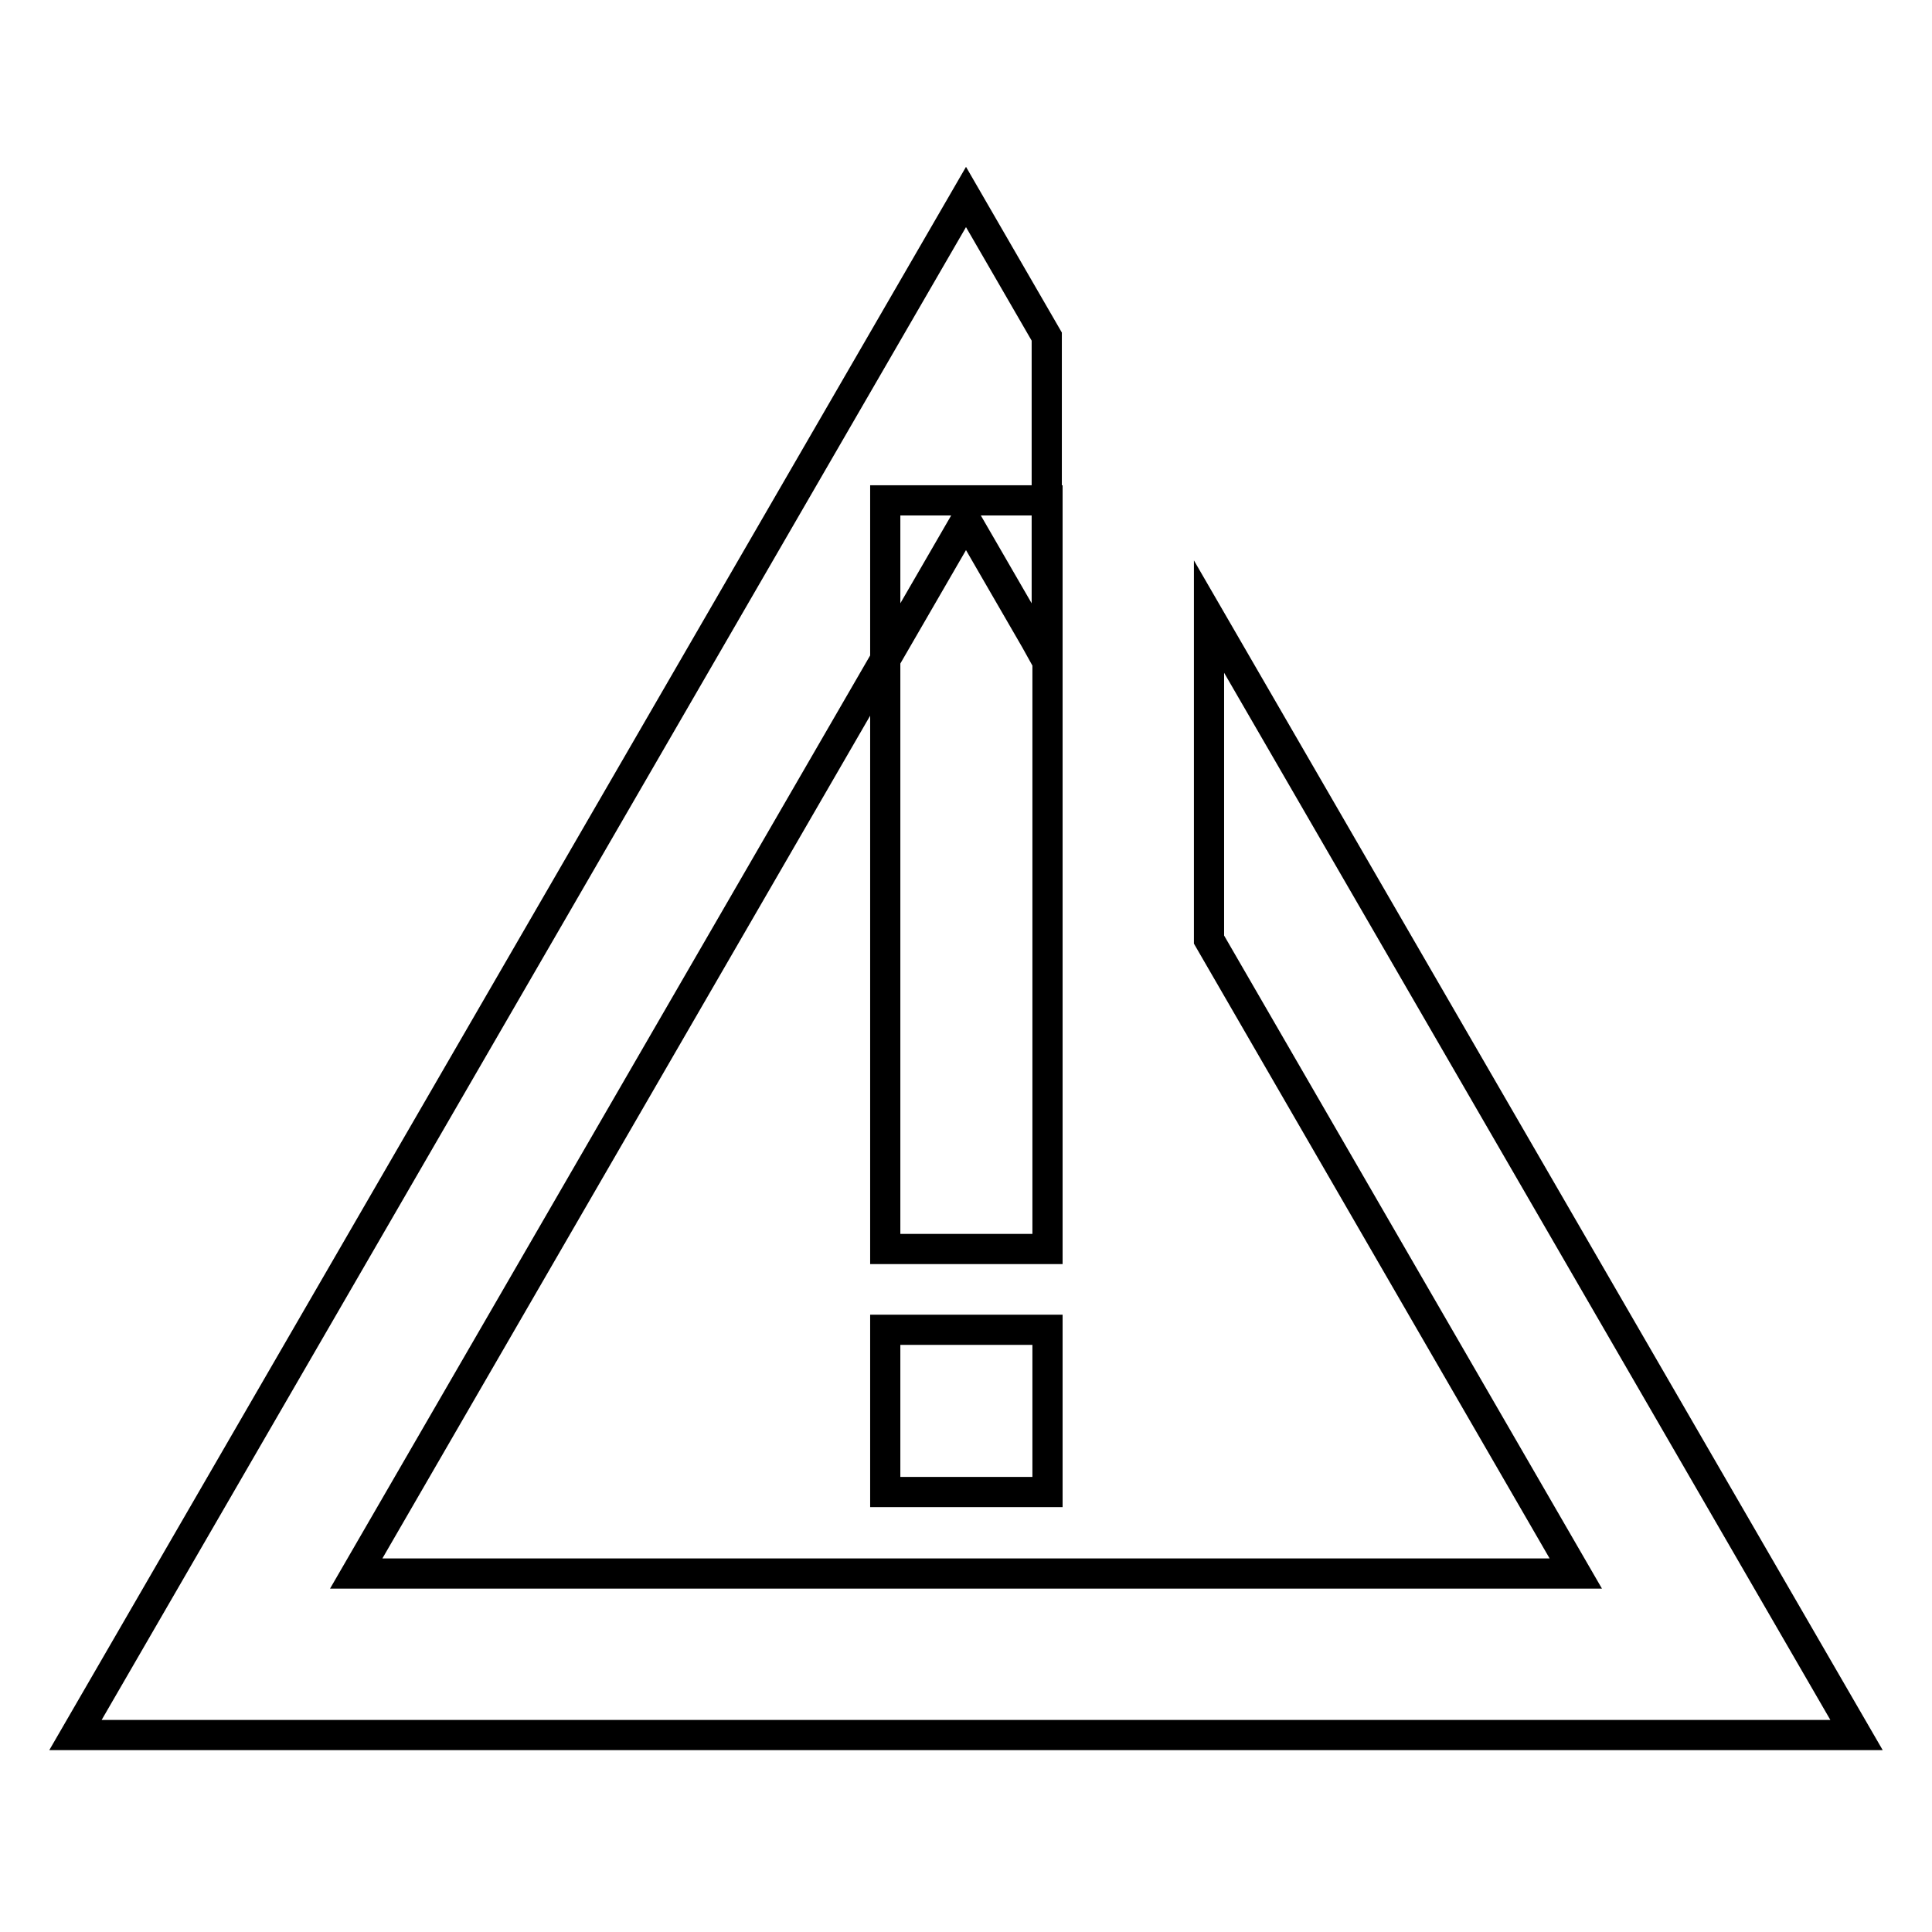
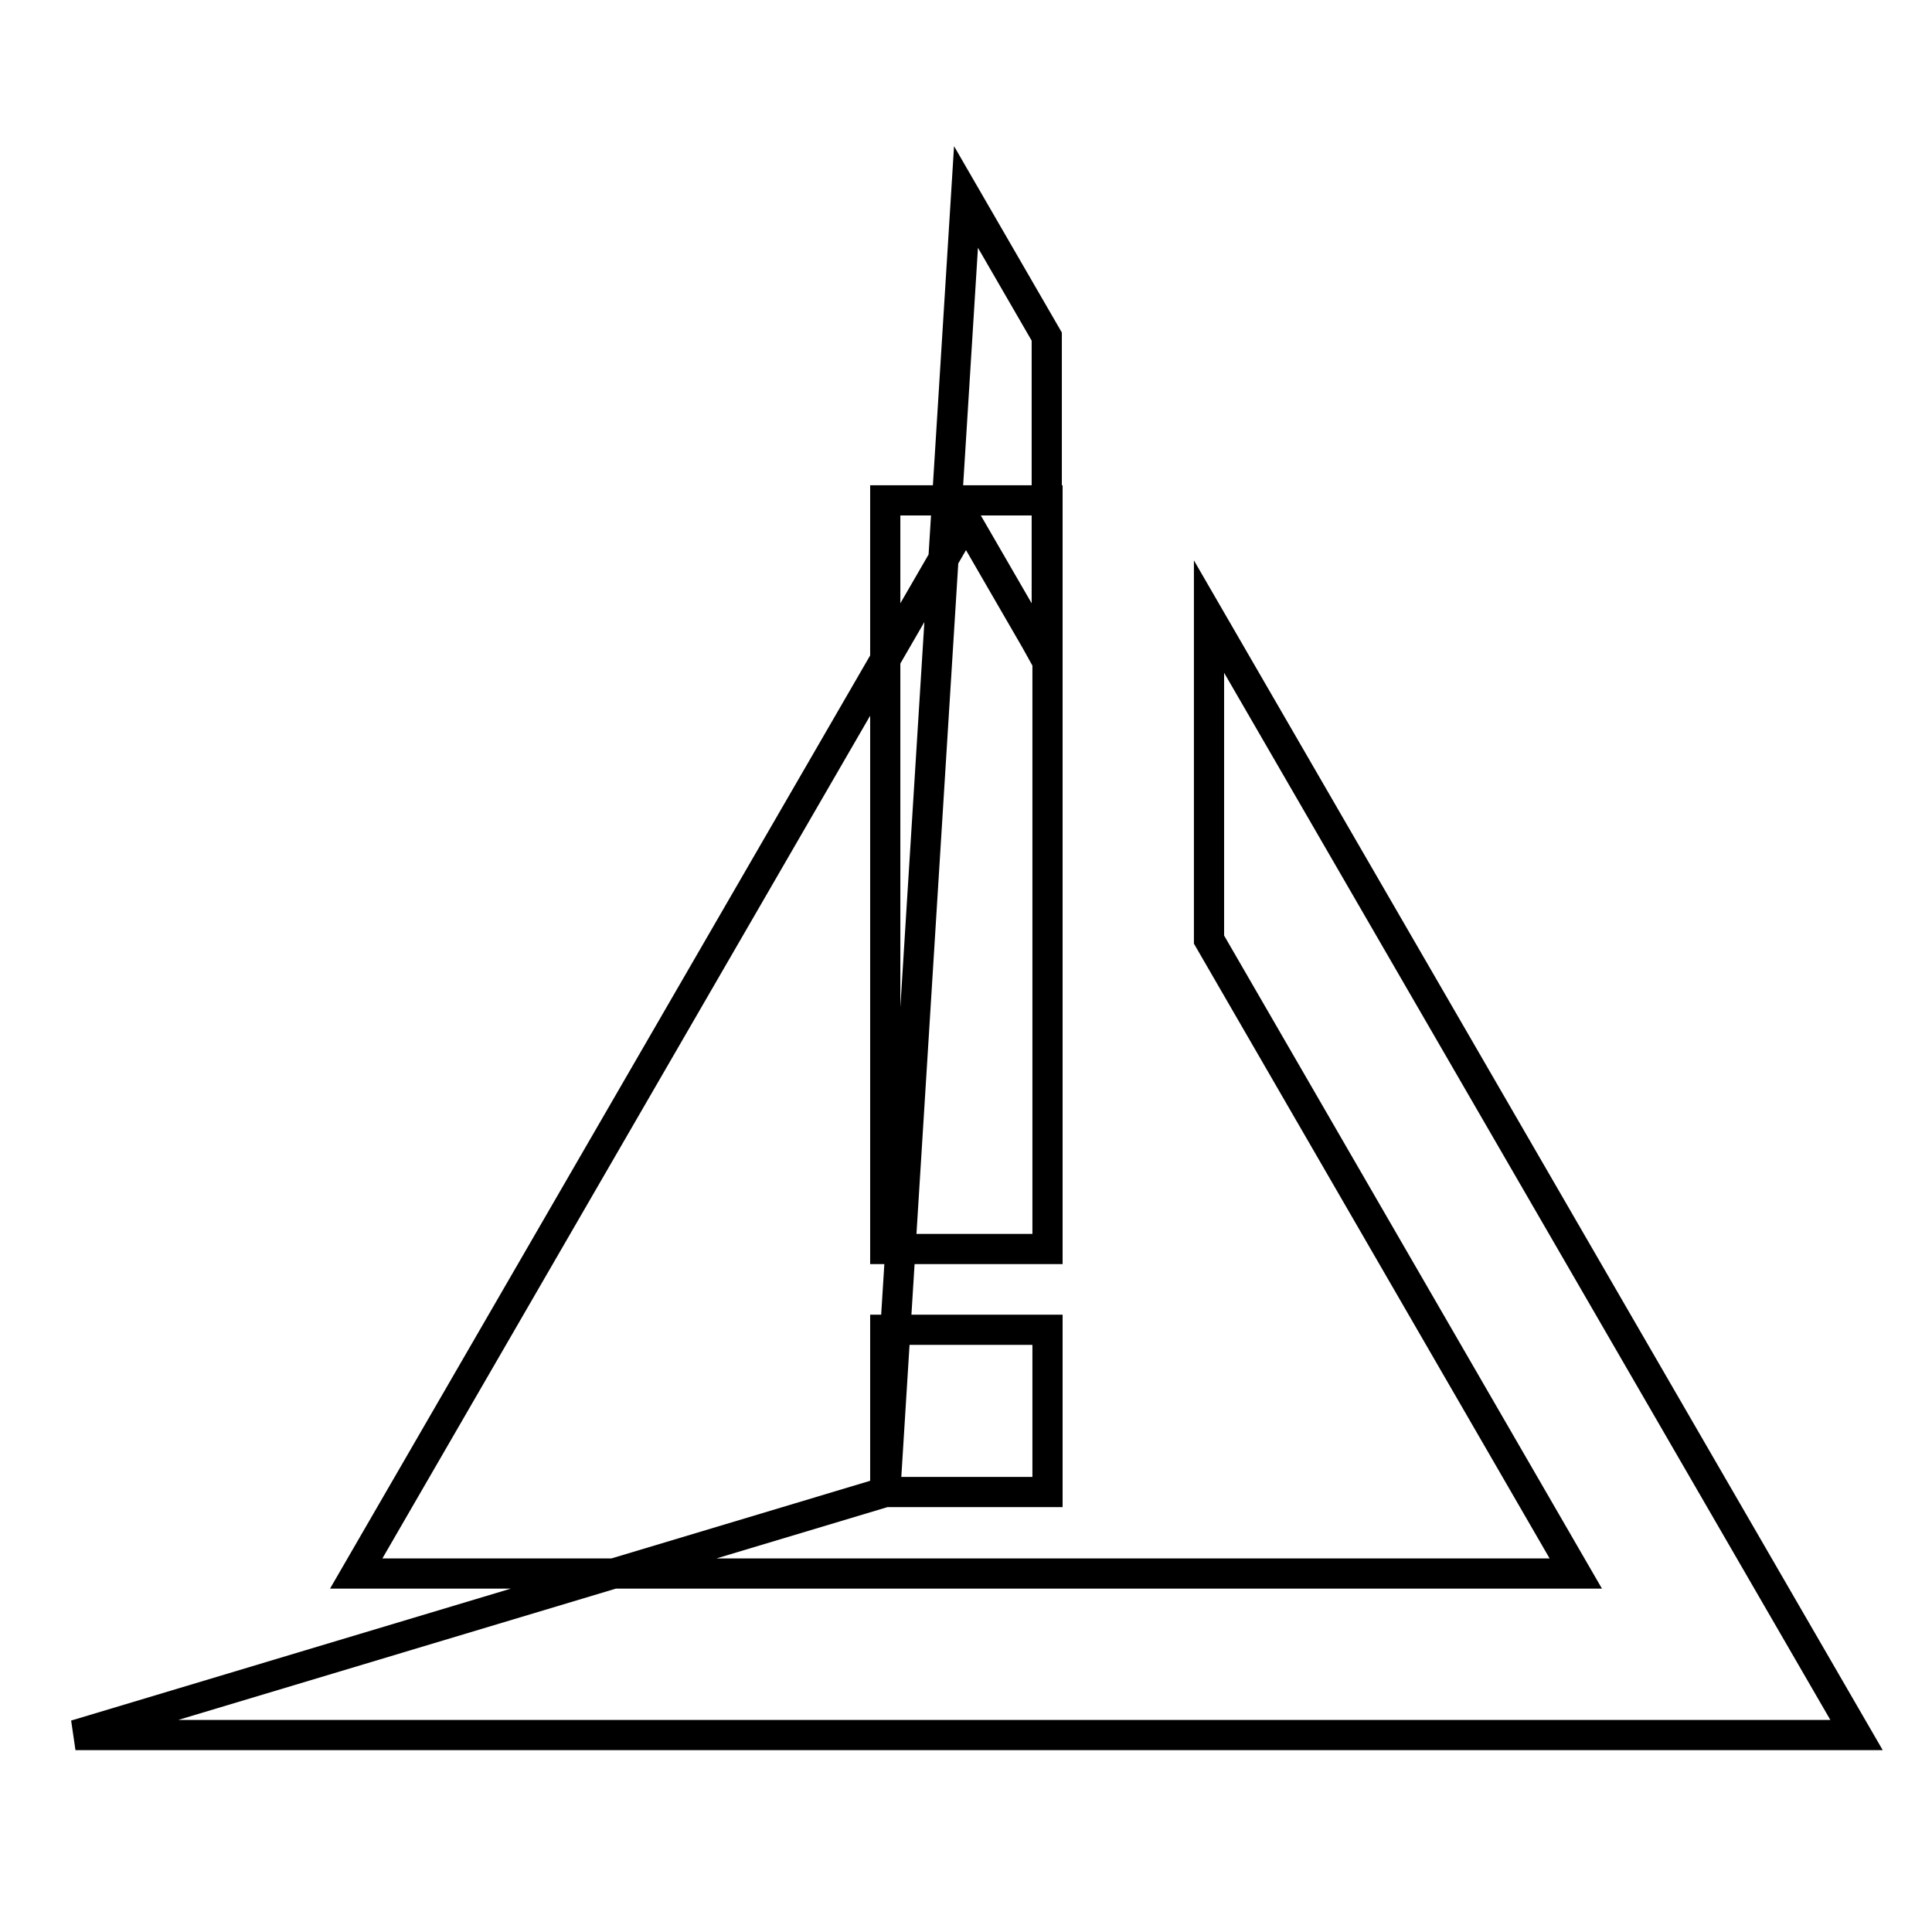
<svg xmlns="http://www.w3.org/2000/svg" version="1.1" x="0px" y="0px" viewBox="0 0 256 256" enable-background="new 0 0 256 256" xml:space="preserve">
  <g>
-     <path stroke-width="4" fill-opacity="0" stroke="#000000" d="M117.3,66.3h21.5v99.2h-21.5V66.3z M117.3,197.7h21.5v-21.5h-21.5V197.7z M128,26.1L10,229.9h236 L160.2,81.7v42.8l48.6,84H47.2L128,68.9l9.2,15.9l1.5,2.7V44.6L128,26.1z" />
+     <path stroke-width="4" fill-opacity="0" stroke="#000000" d="M117.3,66.3h21.5v99.2h-21.5V66.3z M117.3,197.7h21.5v-21.5h-21.5V197.7z L10,229.9h236 L160.2,81.7v42.8l48.6,84H47.2L128,68.9l9.2,15.9l1.5,2.7V44.6L128,26.1z" />
  </g>
</svg>